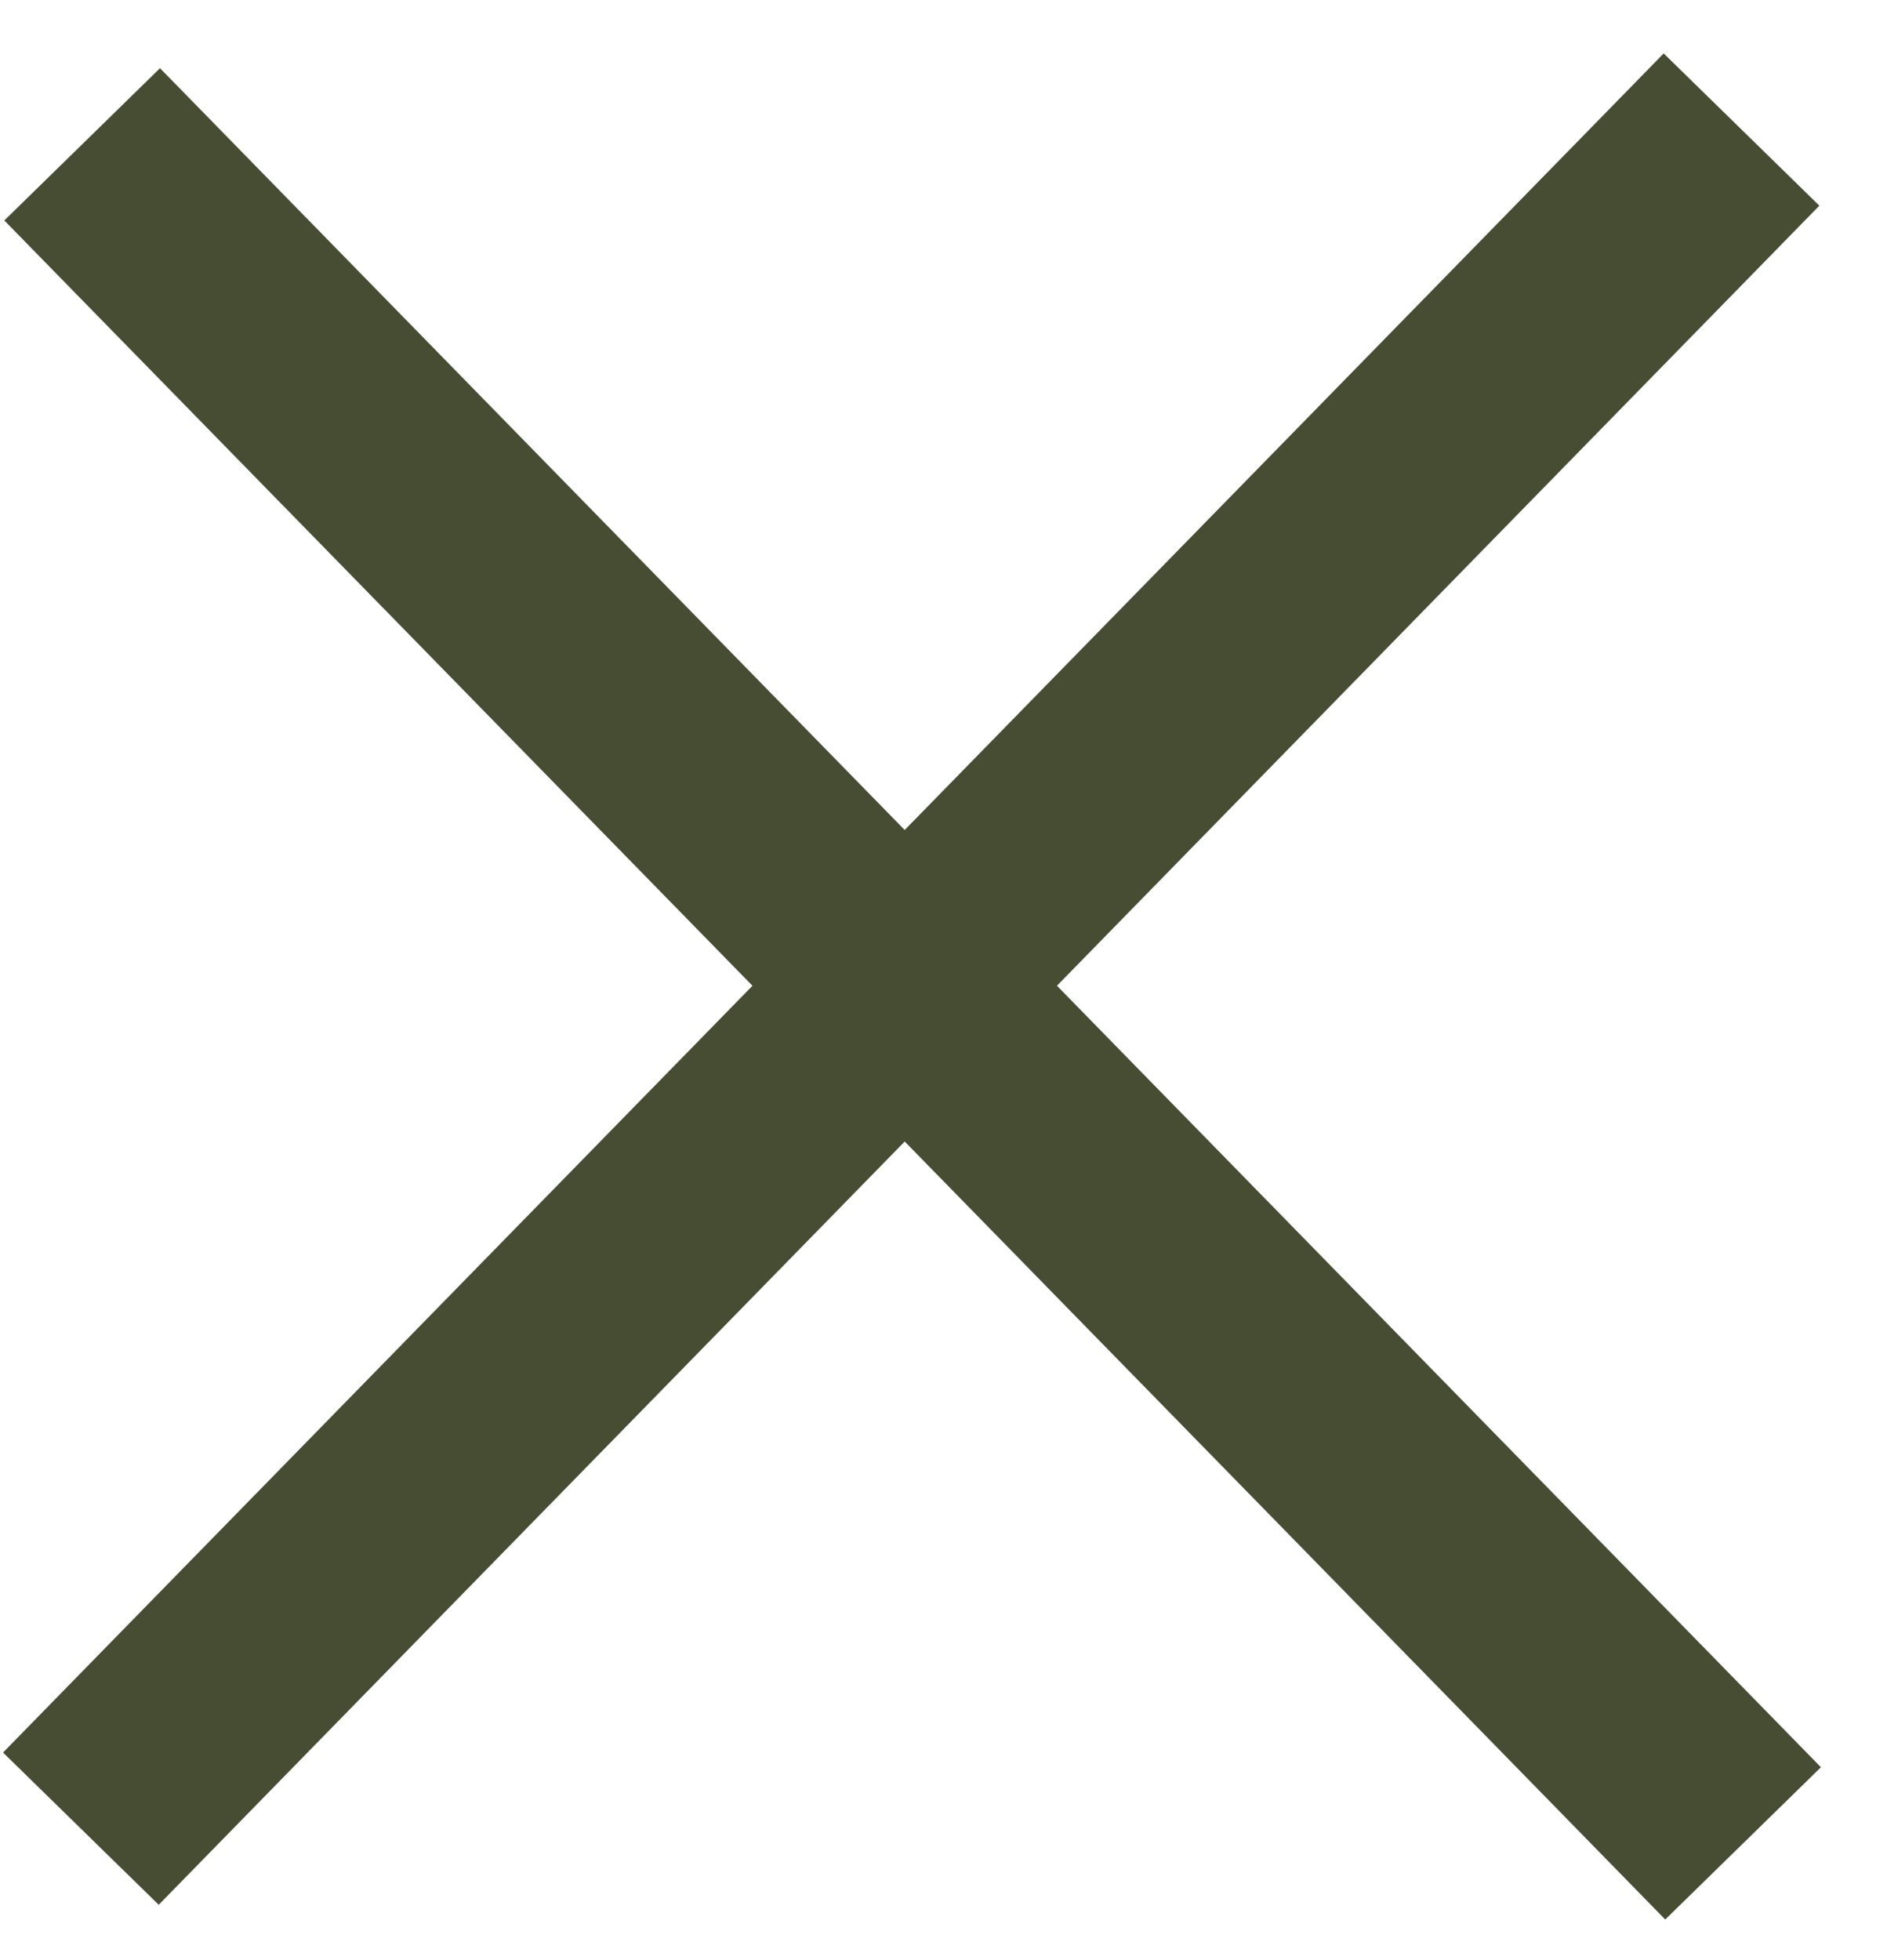
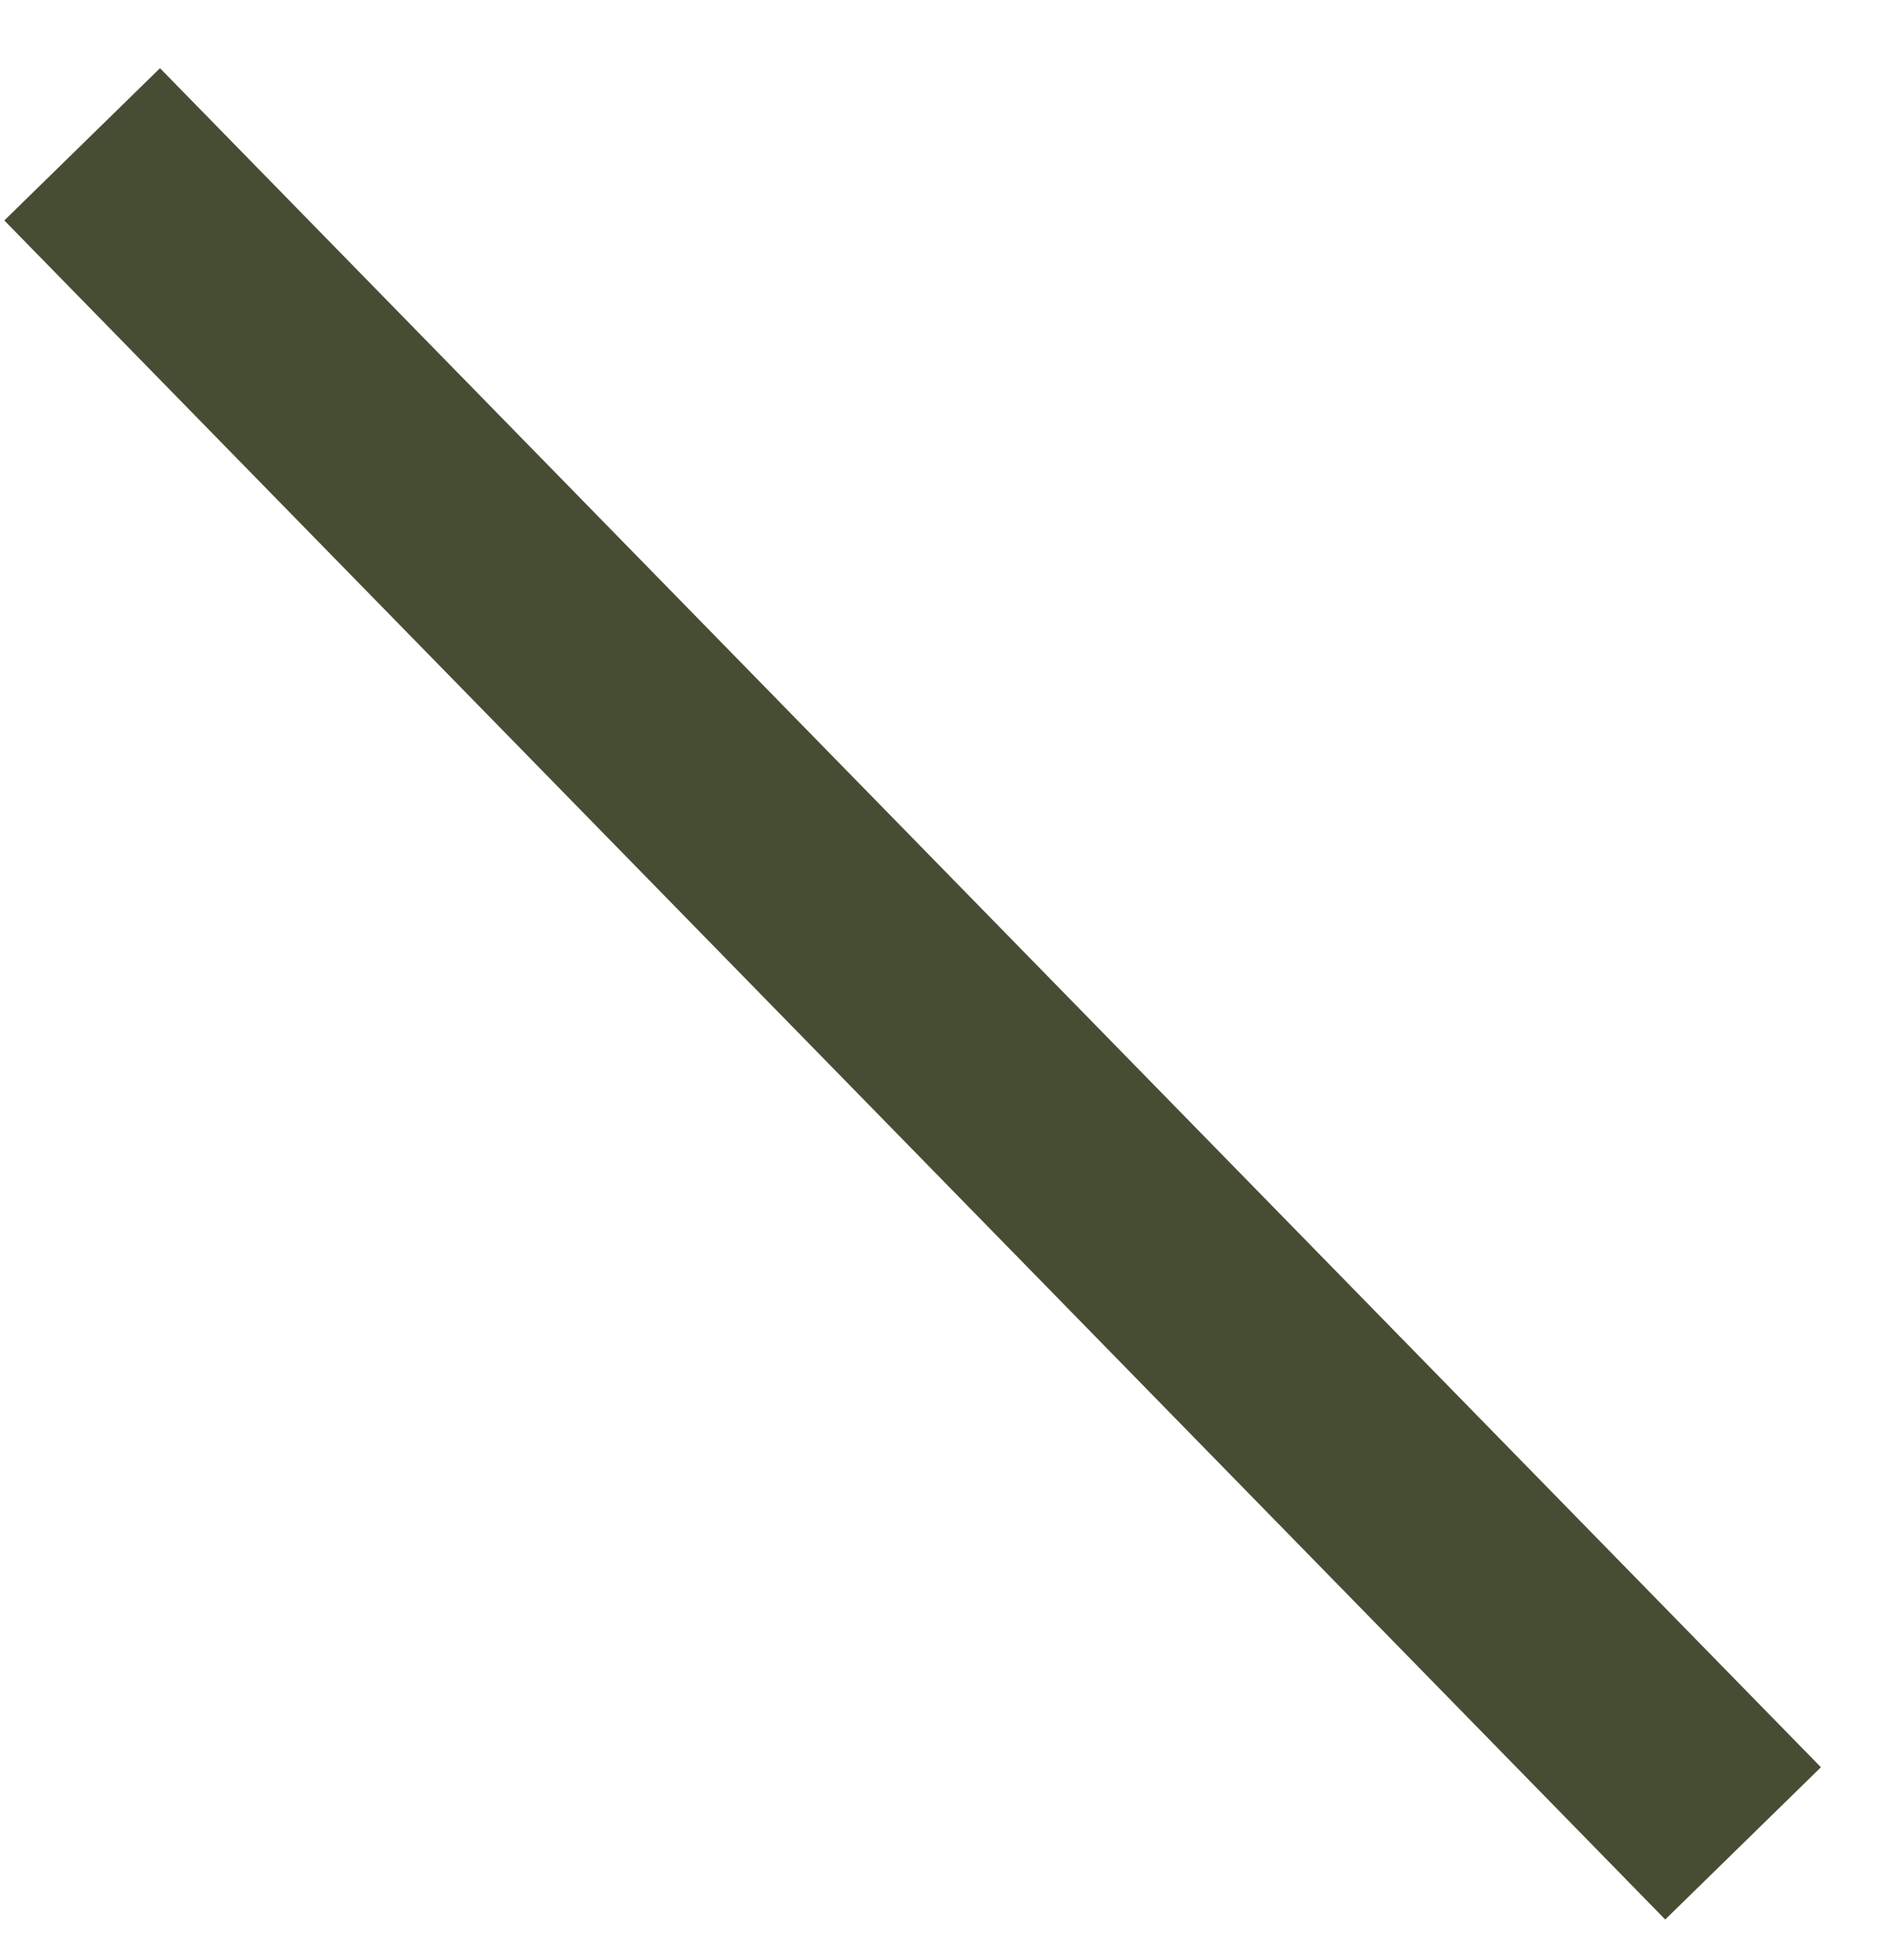
<svg xmlns="http://www.w3.org/2000/svg" width="26" height="27" viewBox="0 0 26 27" fill="none">
  <g opacity="0.8">
    <line x1="1.132" y1="1.988" x2="24.017" y2="25.392" stroke="#192000" stroke-width="3" />
-     <line y1="-1.5" x2="32.734" y2="-1.5" transform="matrix(-0.699 0.715 0.715 0.699 25.068 2.833)" stroke="#192000" stroke-width="3" />
  </g>
</svg>